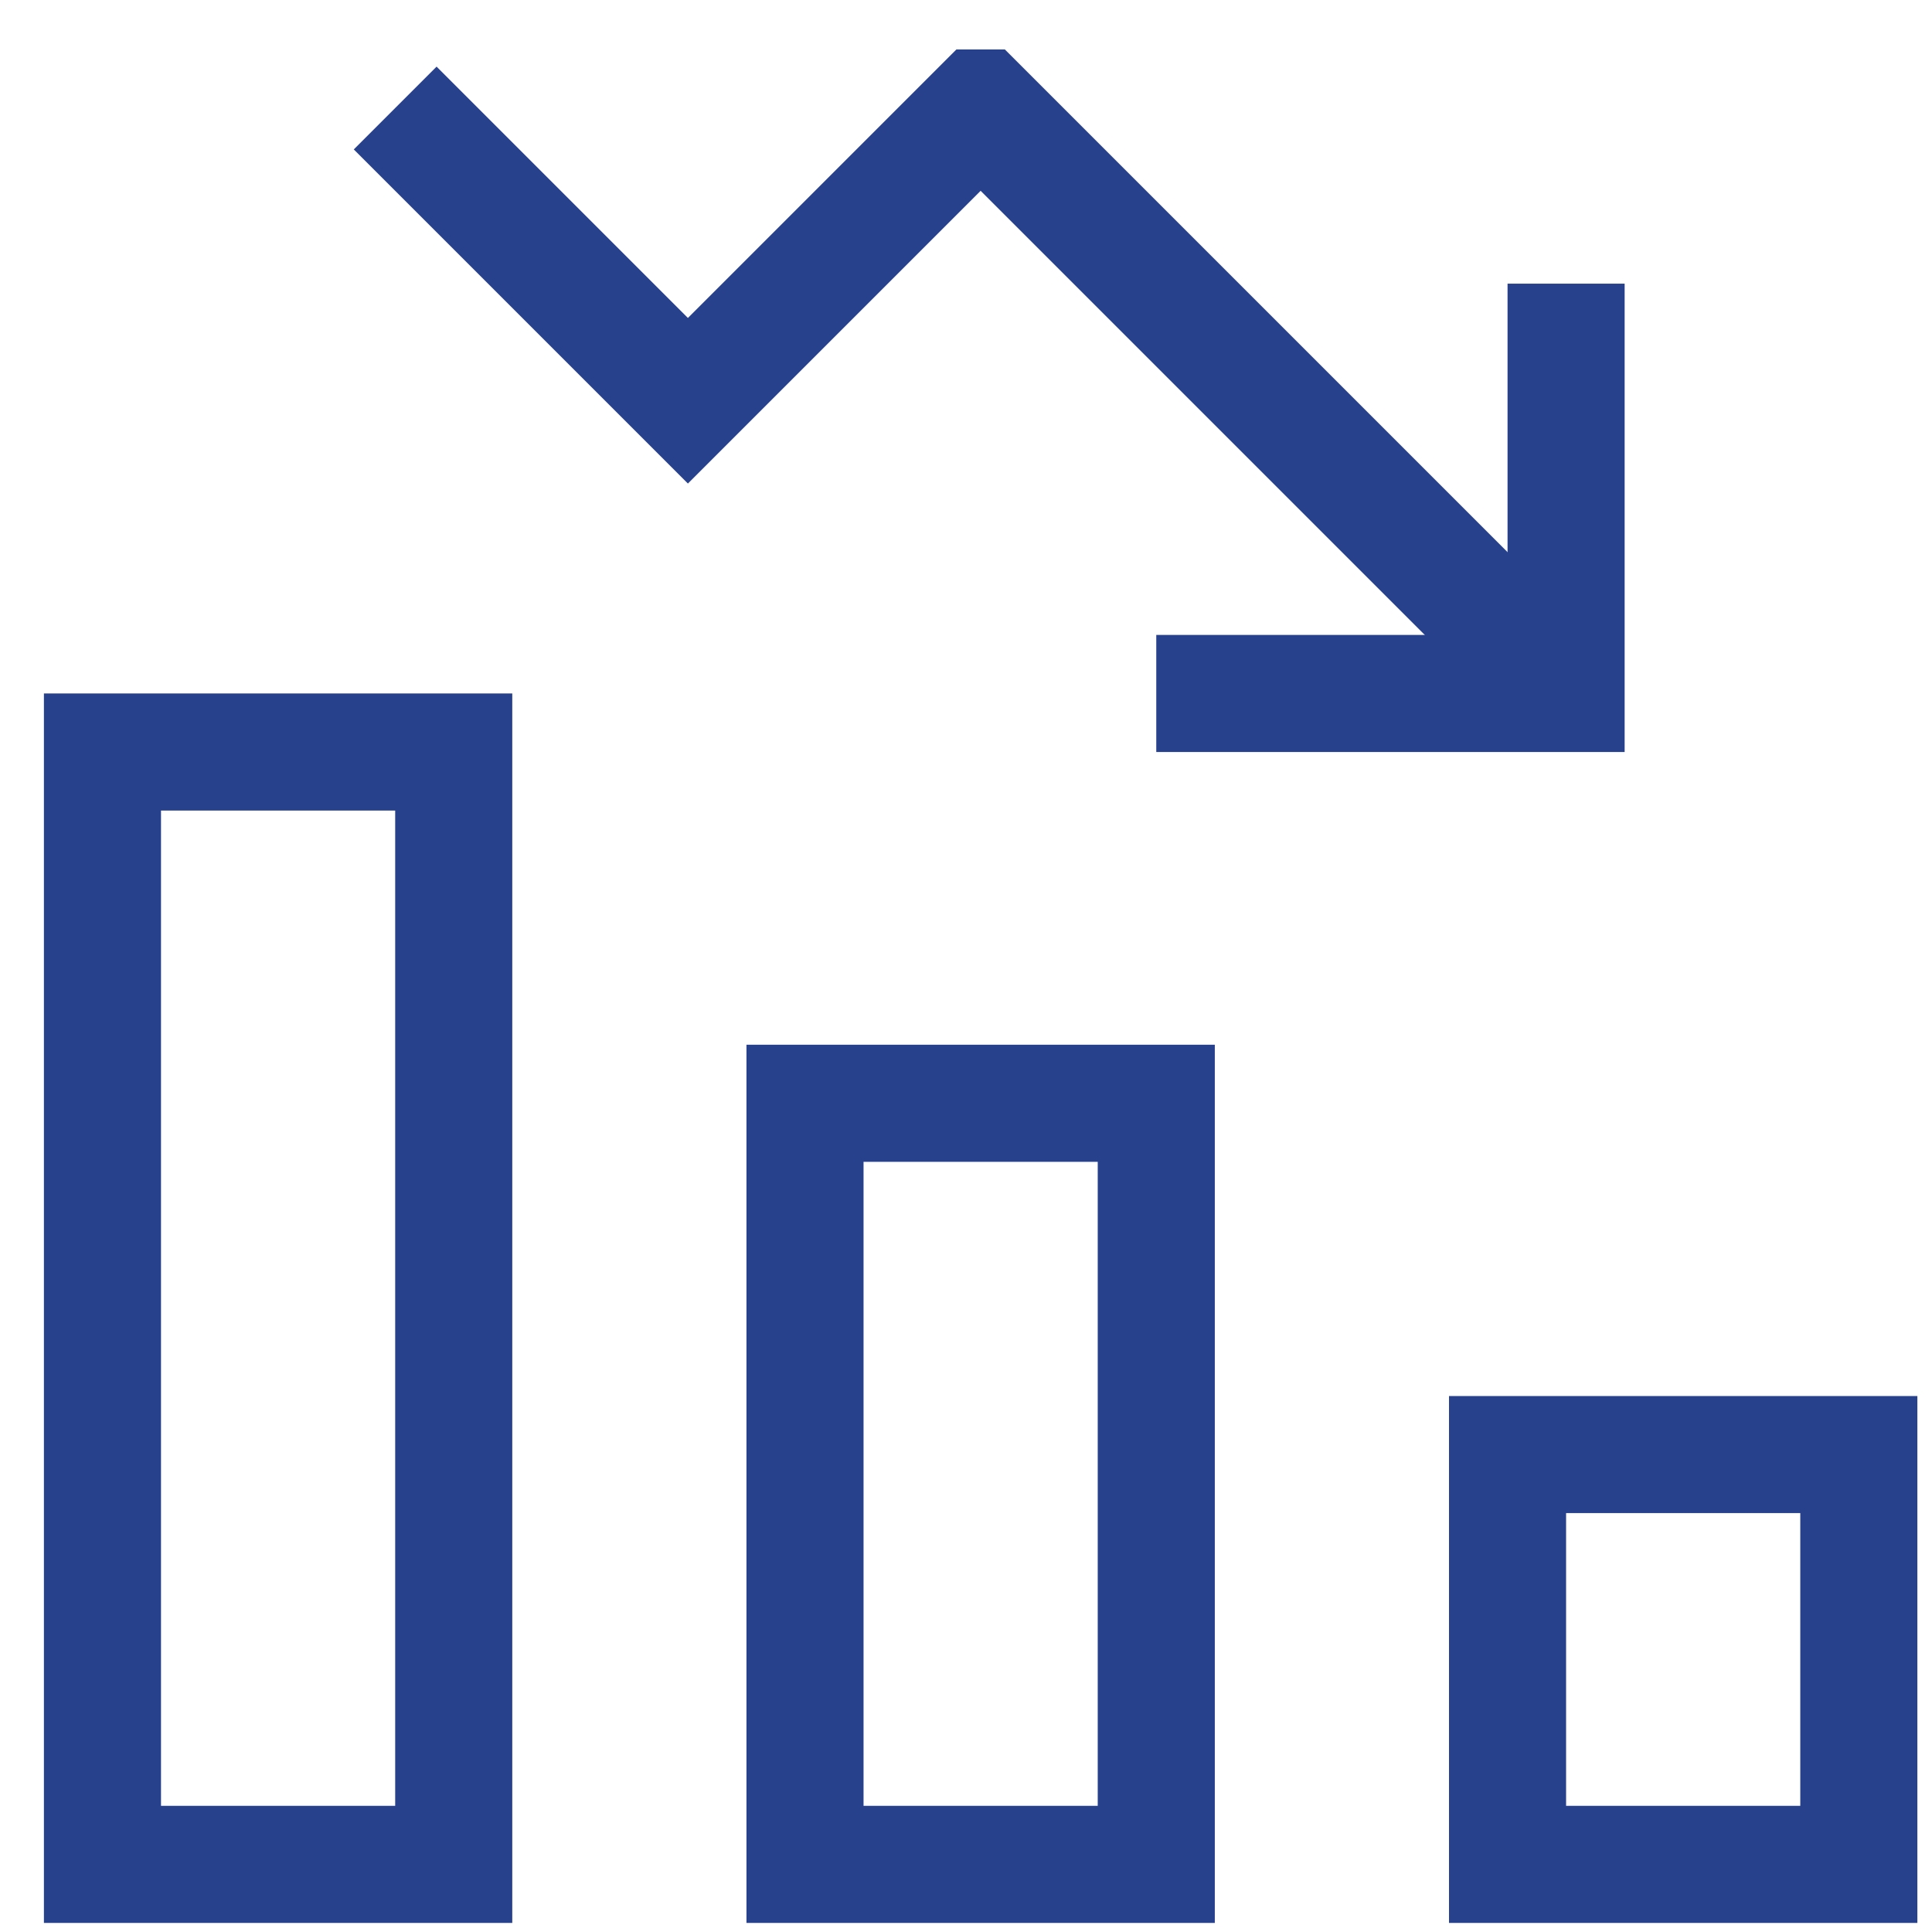
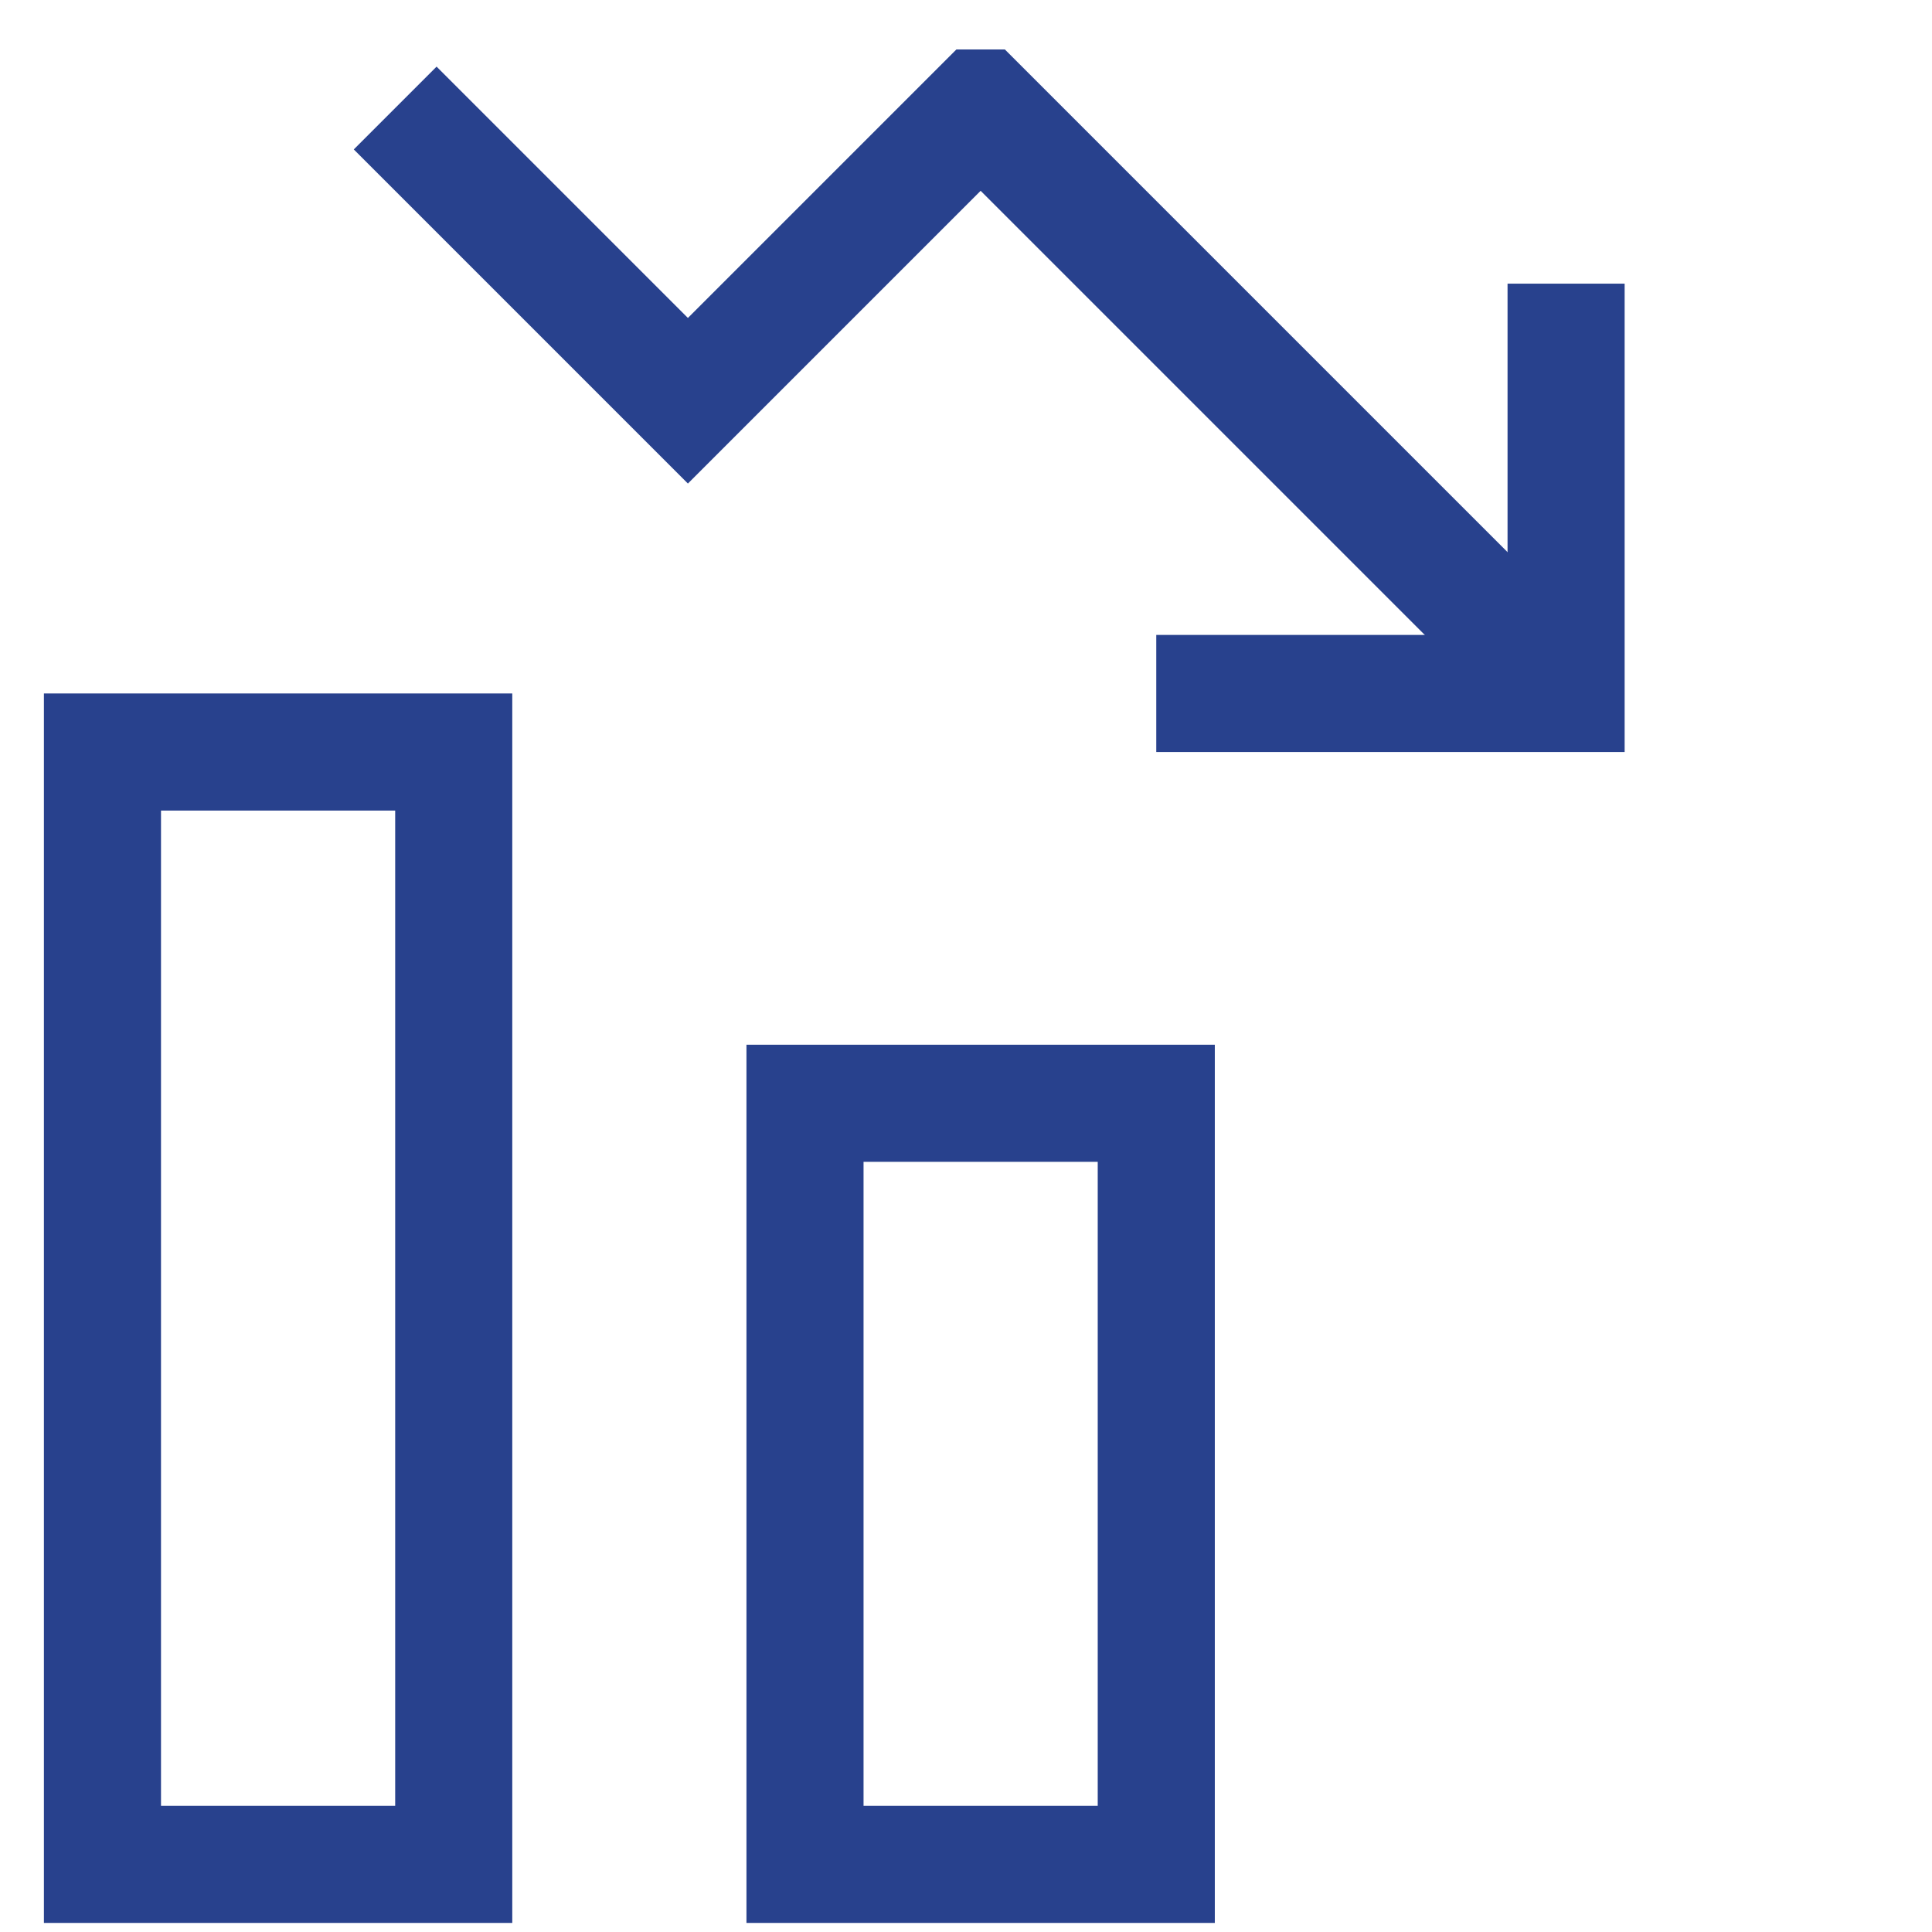
<svg xmlns="http://www.w3.org/2000/svg" width="33" height="33" viewBox="0 0 33 33" fill="none">
  <g clip-path="url(#clip0_66_7531)">
    <path d="M13.75 18.845H19.75V31.845H13.75V18.845Z" stroke="#28418D" stroke-width="2" stroke-miterlimit="10" stroke-linecap="square" />
-     <path d="M25.75 24.845H31.75V31.845H25.75V24.845Z" stroke="#28418D" stroke-width="2" stroke-miterlimit="10" stroke-linecap="square" />
    <path d="M1.75 12.845H7.75V31.845H1.75V12.845Z" stroke="#28418D" stroke-width="2" stroke-miterlimit="10" stroke-linecap="square" />
    <path d="M6.75 1.845L11.75 6.845L16.75 1.845L26.75 11.845" stroke="#28418D" stroke-width="2" stroke-miterlimit="10" />
    <path d="M20.75 11.845H26.75V5.845" stroke="#28418D" stroke-width="2" stroke-miterlimit="10" stroke-linecap="square" />
  </g>
  <defs>
    <clipPath id="clip0_66_7531">
      <rect width="32" height="32" fill="white" transform="matrix(-1 0 0 1 32.75 0.845)" />
    </clipPath>
  </defs>
</svg>